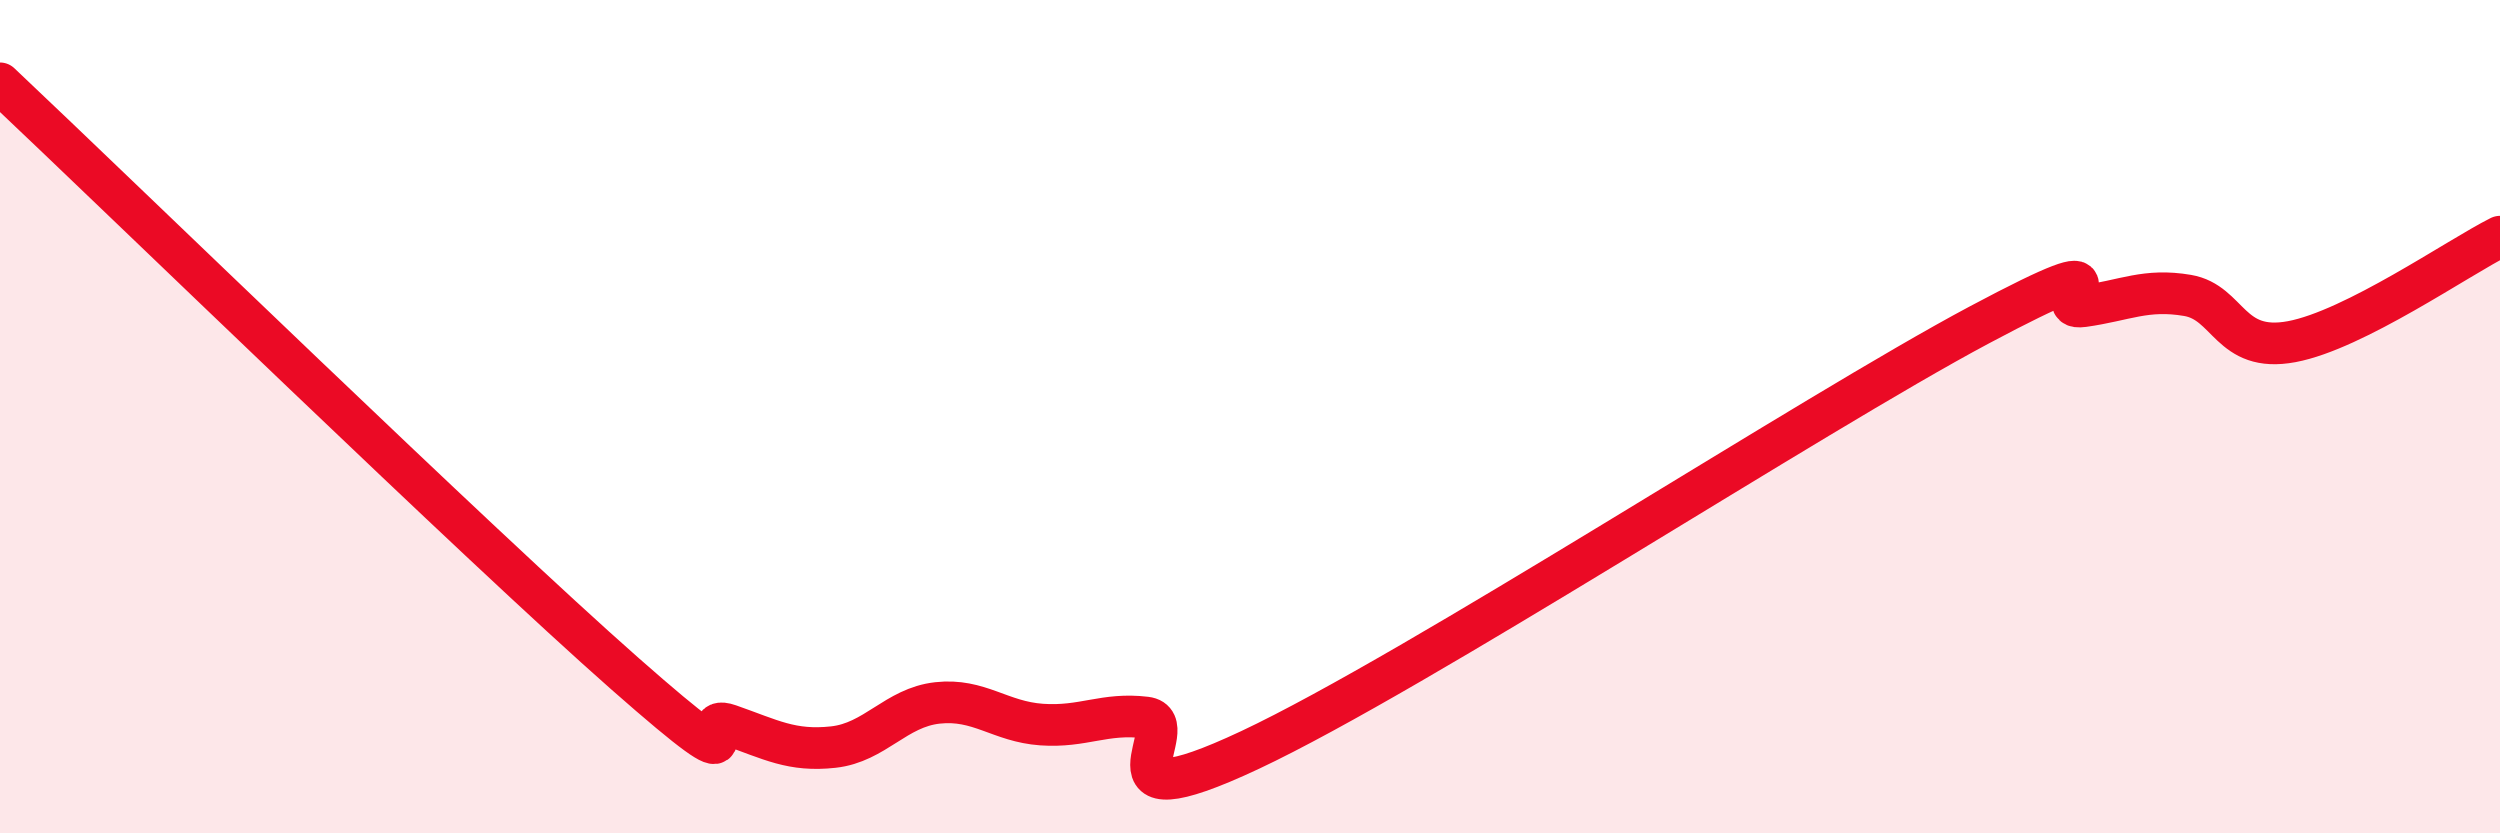
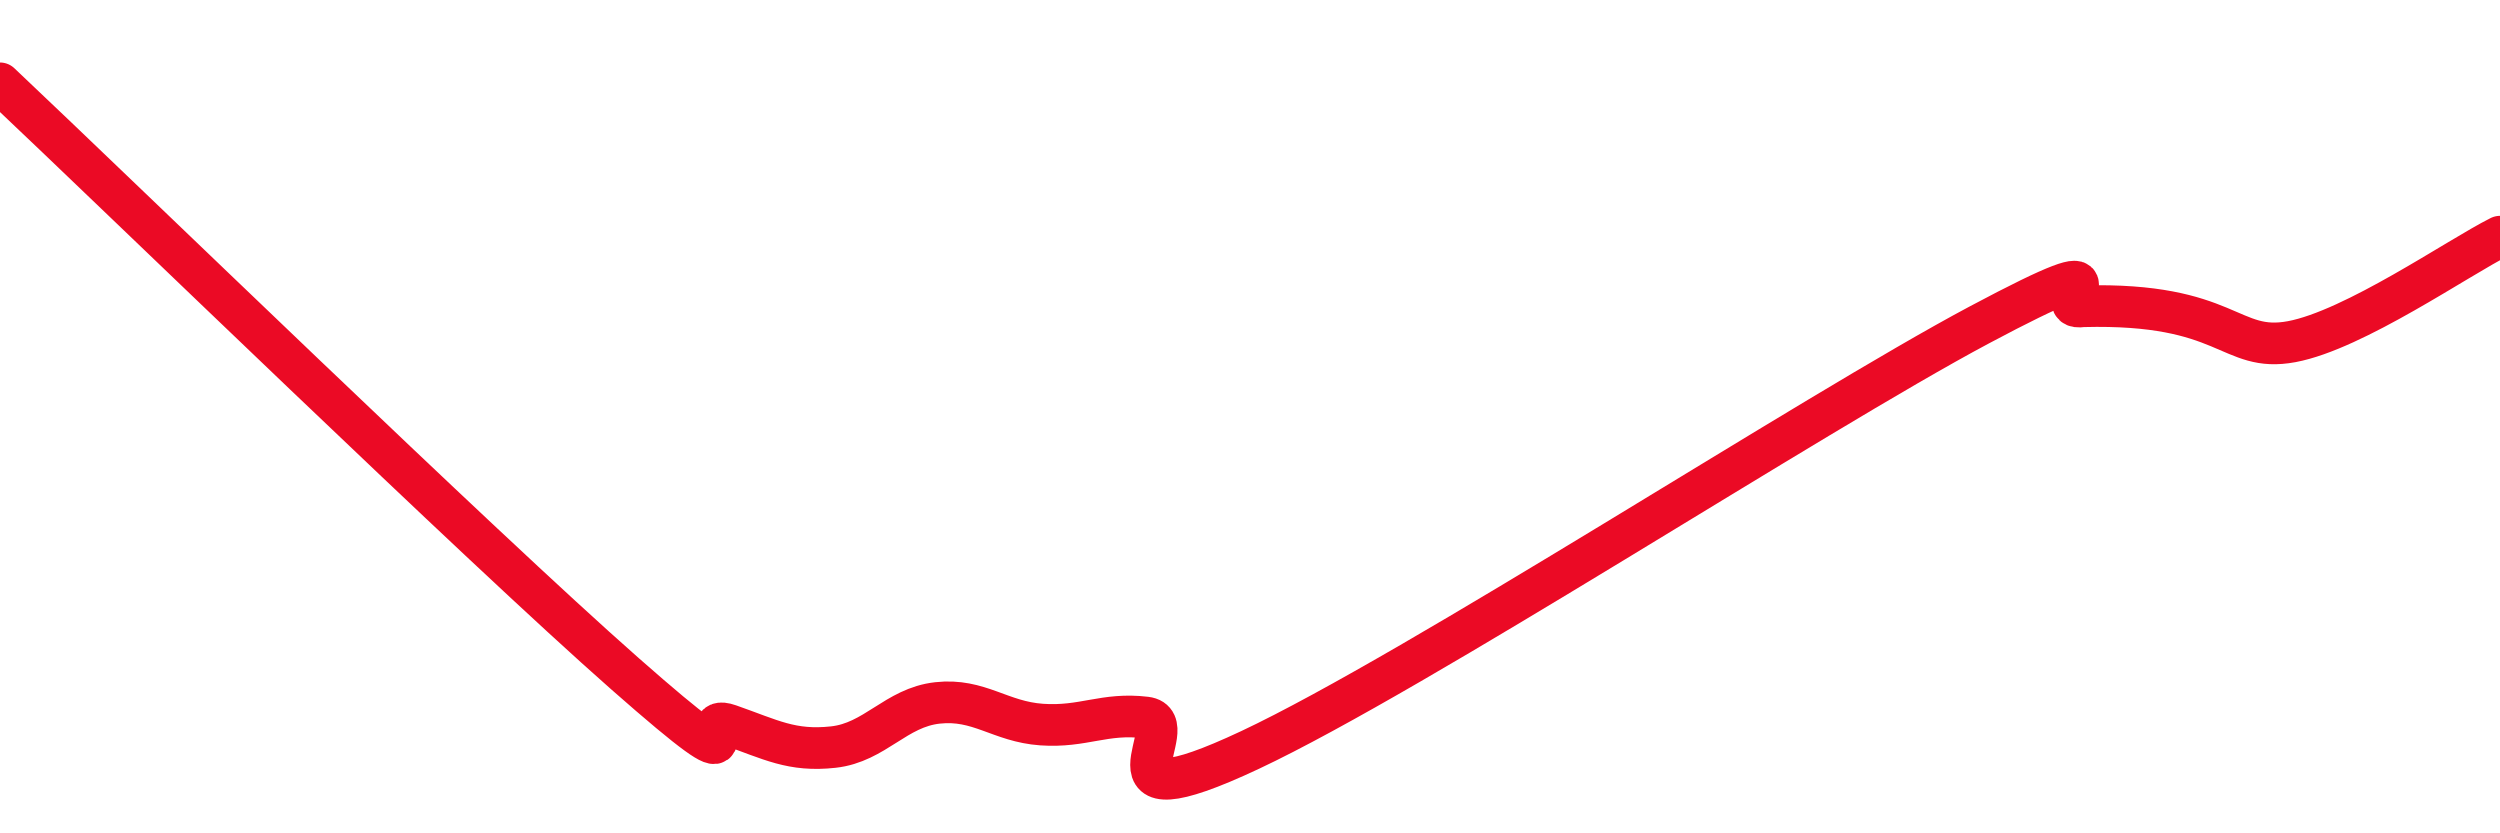
<svg xmlns="http://www.w3.org/2000/svg" width="60" height="20" viewBox="0 0 60 20">
-   <path d="M 0,2 C 3,4.83 11.5,13.09 15,16.17 C 18.5,19.25 16.5,17.05 17.5,17.4 C 18.5,17.75 19,18.04 20,17.93 C 21,17.82 21.5,16.98 22.5,16.87 C 23.5,16.76 24,17.32 25,17.39 C 26,17.46 26.5,17.1 27.5,17.22 C 28.5,17.34 26,19.88 30,18 C 34,16.12 43.5,9.93 47.5,7.8 C 51.5,5.67 49,7.49 50,7.35 C 51,7.21 51.5,6.92 52.5,7.09 C 53.5,7.26 53.5,8.48 55,8.2 C 56.5,7.92 59,6.18 60,5.68L60 20L0 20Z" fill="#EB0A25" opacity="0.1" stroke-linecap="round" stroke-linejoin="round" />
-   <path d="M 0,2 C 3,4.83 11.5,13.09 15,16.17 C 18.5,19.25 16.5,17.05 17.5,17.4 C 18.5,17.75 19,18.04 20,17.93 C 21,17.82 21.5,16.98 22.5,16.87 C 23.5,16.76 24,17.32 25,17.39 C 26,17.46 26.5,17.1 27.5,17.22 C 28.5,17.34 26,19.88 30,18 C 34,16.12 43.5,9.93 47.5,7.8 C 51.5,5.67 49,7.49 50,7.35 C 51,7.21 51.5,6.92 52.5,7.09 C 53.5,7.26 53.5,8.48 55,8.2 C 56.5,7.92 59,6.18 60,5.68" stroke="#EB0A25" stroke-width="1" fill="none" stroke-linecap="round" stroke-linejoin="round" />
+   <path d="M 0,2 C 3,4.83 11.5,13.09 15,16.17 C 18.5,19.25 16.5,17.05 17.5,17.4 C 18.5,17.75 19,18.04 20,17.93 C 21,17.82 21.5,16.98 22.5,16.87 C 23.5,16.76 24,17.32 25,17.39 C 26,17.46 26.5,17.1 27.5,17.22 C 28.5,17.34 26,19.88 30,18 C 34,16.12 43.5,9.93 47.5,7.8 C 51.5,5.67 49,7.49 50,7.35 C 53.5,7.26 53.5,8.48 55,8.2 C 56.5,7.92 59,6.18 60,5.68" stroke="#EB0A25" stroke-width="1" fill="none" stroke-linecap="round" stroke-linejoin="round" />
</svg>